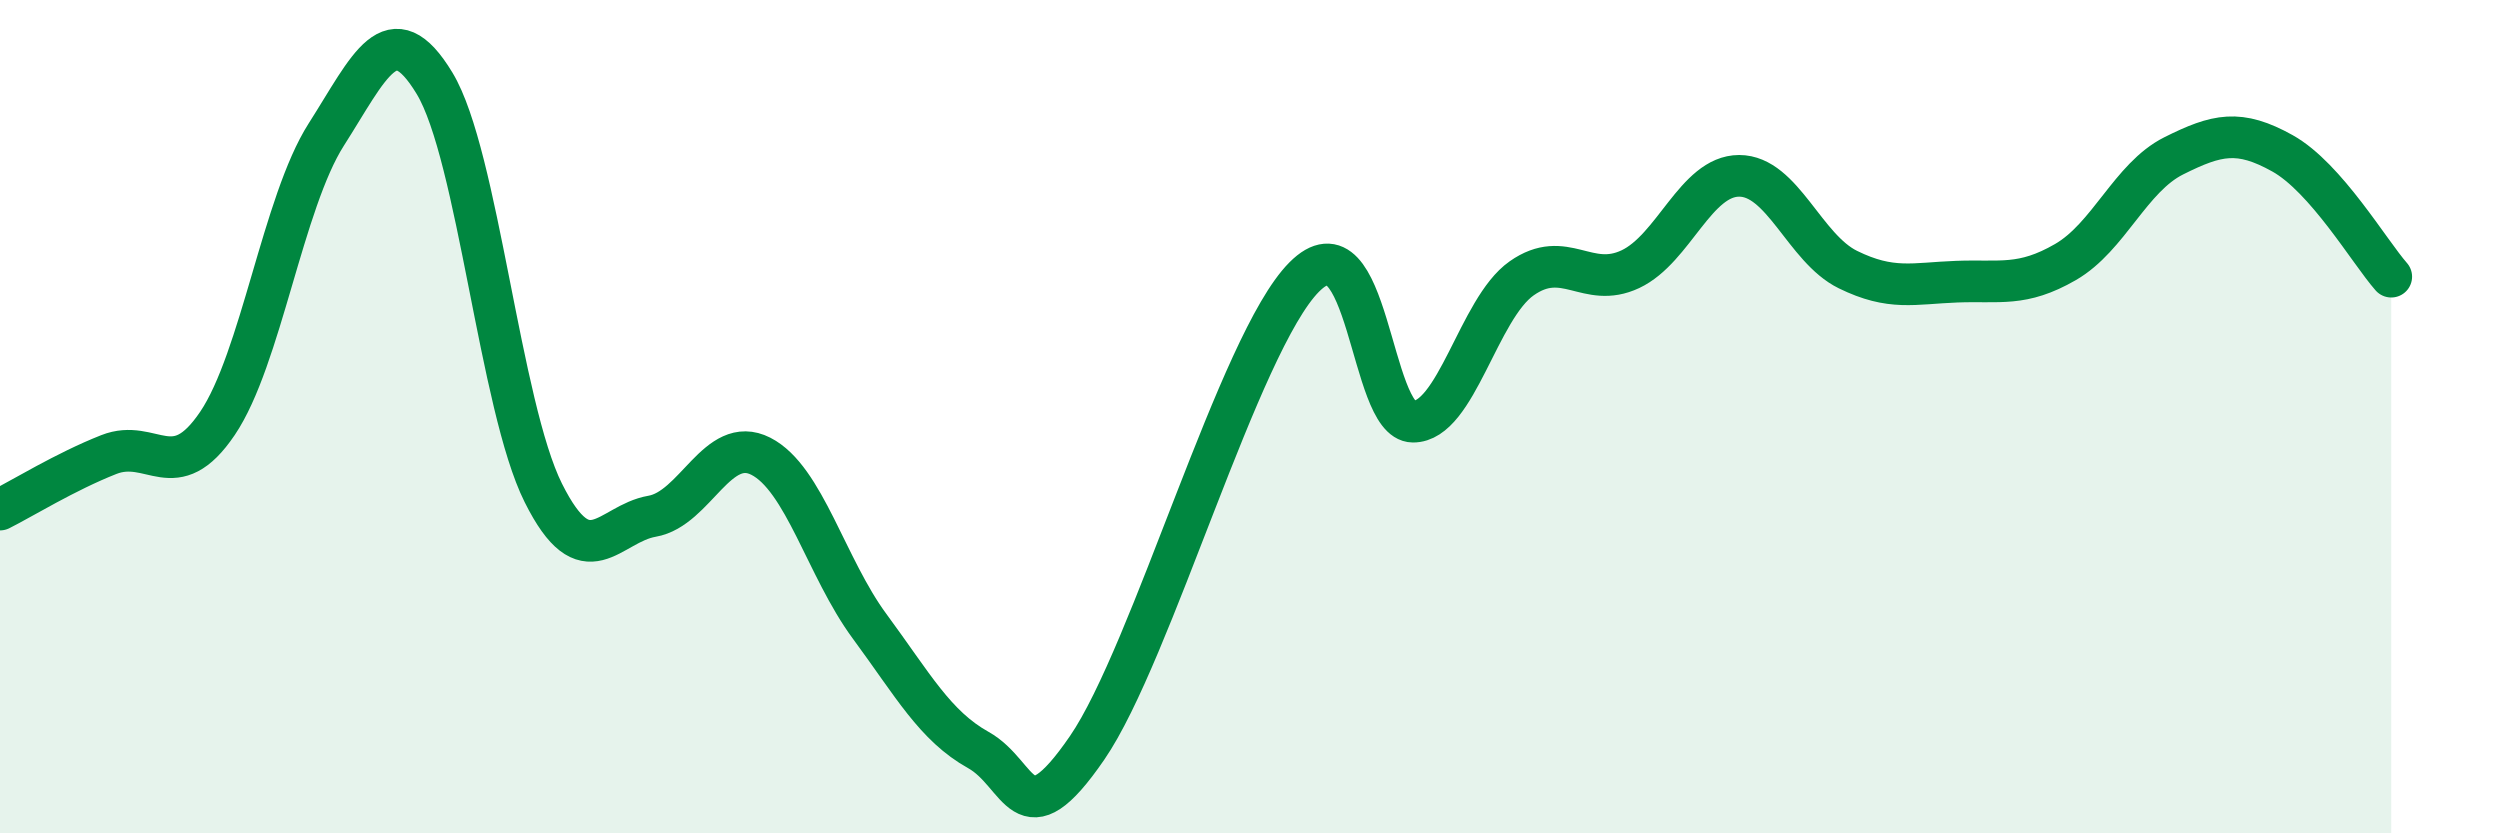
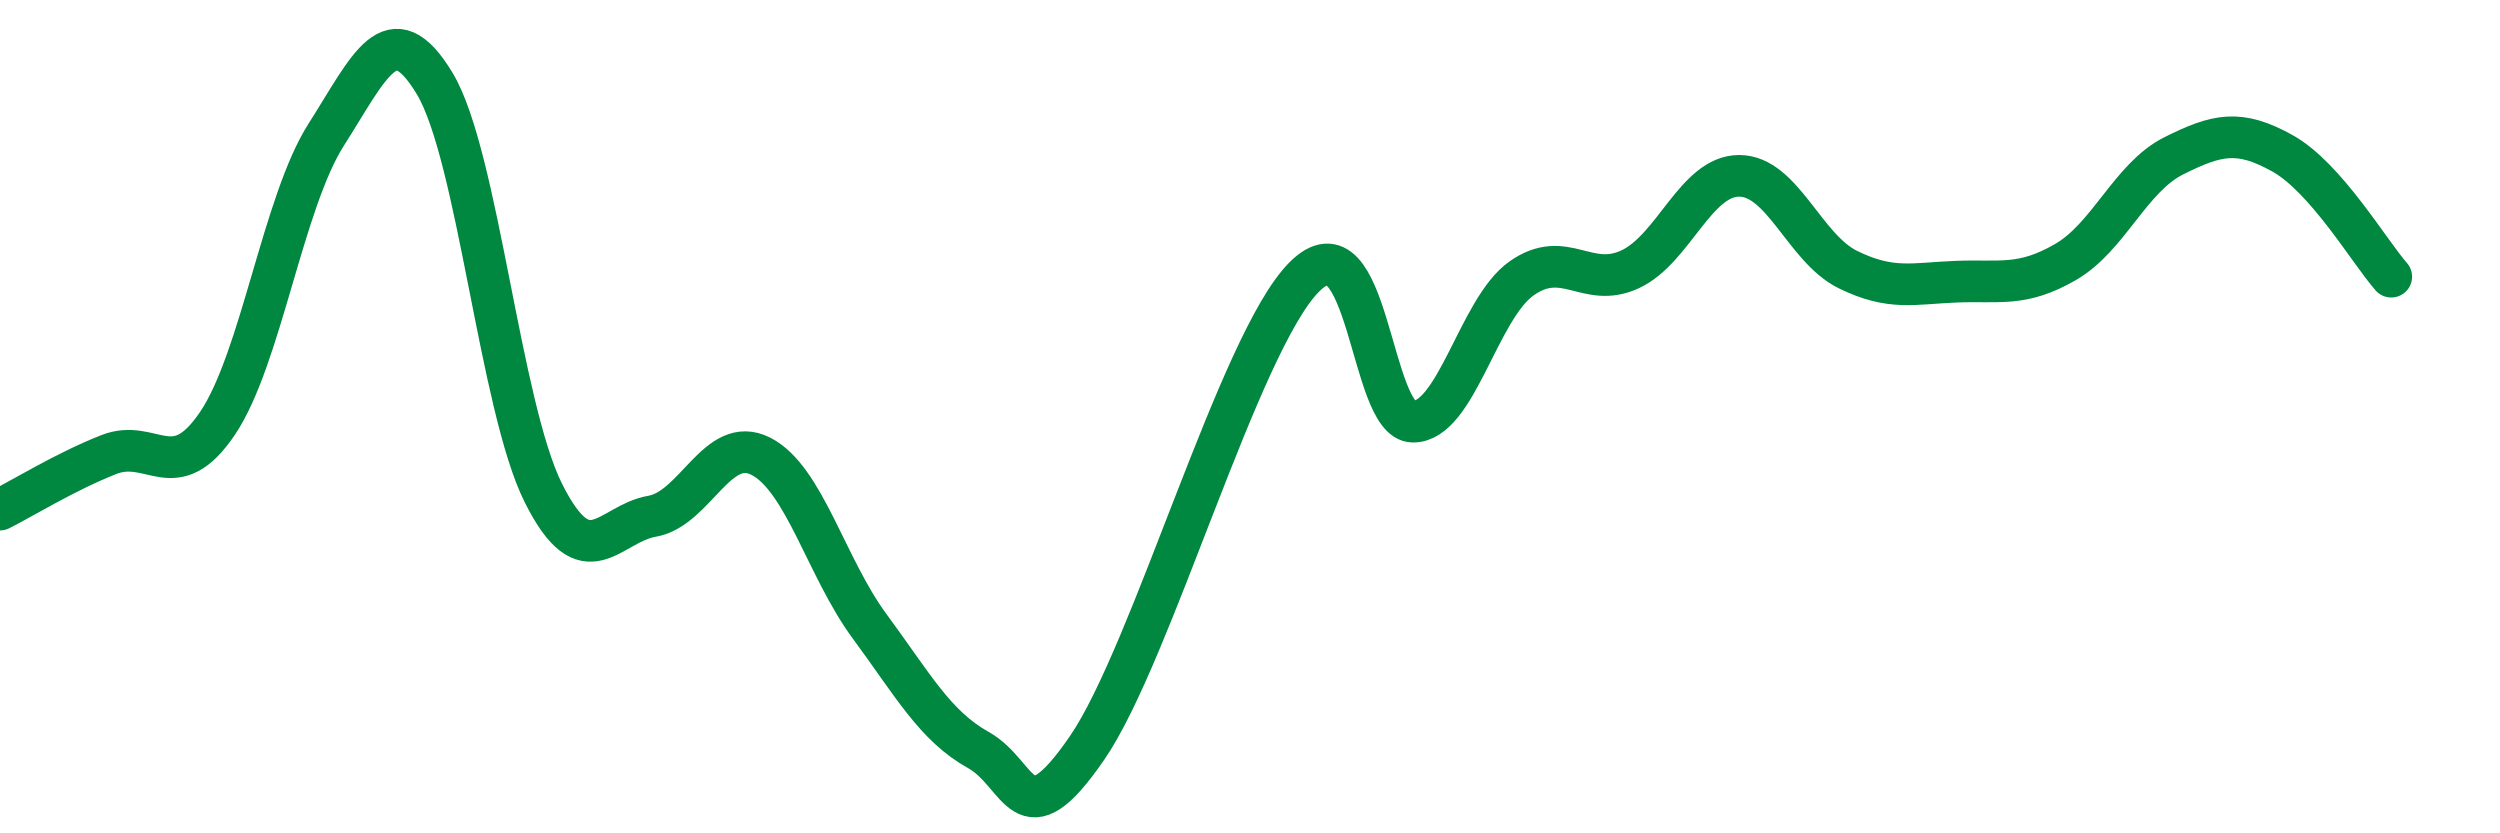
<svg xmlns="http://www.w3.org/2000/svg" width="60" height="20" viewBox="0 0 60 20">
-   <path d="M 0,12.23 C 0.52,11.97 1.57,11.32 2.61,10.91 C 3.65,10.5 4.18,11.7 5.22,10.16 C 6.26,8.62 6.79,4.86 7.83,3.23 C 8.87,1.6 9.39,0.28 10.43,2 C 11.47,3.72 12,9.75 13.04,11.83 C 14.08,13.91 14.61,12.57 15.65,12.39 C 16.69,12.21 17.22,10.42 18.26,10.95 C 19.3,11.48 19.83,13.62 20.87,15.03 C 21.91,16.44 22.44,17.42 23.48,18 C 24.52,18.58 24.53,20.22 26.09,17.95 C 27.65,15.68 29.74,8.22 31.3,6.65 C 32.86,5.08 32.87,10.11 33.91,10.12 C 34.95,10.13 35.48,7.41 36.52,6.68 C 37.56,5.95 38.09,6.95 39.13,6.46 C 40.17,5.97 40.7,4.22 41.74,4.22 C 42.78,4.22 43.31,5.96 44.35,6.47 C 45.39,6.98 45.92,6.8 46.96,6.76 C 48,6.72 48.53,6.89 49.57,6.29 C 50.61,5.69 51.13,4.26 52.17,3.74 C 53.21,3.22 53.74,3.1 54.78,3.68 C 55.82,4.26 56.87,6.05 57.39,6.64L57.39 20L0 20Z" fill="#008740" opacity="0.1" stroke-linecap="round" stroke-linejoin="round" />
  <path d="M 0,12.23 C 0.52,11.97 1.57,11.32 2.61,10.91 C 3.65,10.5 4.18,11.7 5.22,10.16 C 6.26,8.62 6.79,4.86 7.83,3.23 C 8.87,1.6 9.39,0.28 10.43,2 C 11.47,3.72 12,9.75 13.04,11.83 C 14.08,13.91 14.61,12.57 15.65,12.39 C 16.69,12.21 17.22,10.42 18.26,10.95 C 19.3,11.48 19.83,13.62 20.87,15.03 C 21.91,16.44 22.44,17.42 23.48,18 C 24.52,18.58 24.53,20.22 26.09,17.95 C 27.65,15.68 29.74,8.22 31.3,6.65 C 32.86,5.08 32.87,10.11 33.91,10.12 C 34.95,10.13 35.48,7.41 36.52,6.68 C 37.56,5.95 38.09,6.95 39.13,6.46 C 40.17,5.97 40.7,4.22 41.74,4.22 C 42.78,4.22 43.31,5.96 44.35,6.47 C 45.39,6.98 45.92,6.8 46.96,6.76 C 48,6.72 48.53,6.89 49.57,6.29 C 50.61,5.69 51.13,4.26 52.17,3.74 C 53.21,3.22 53.74,3.1 54.78,3.68 C 55.82,4.26 56.87,6.05 57.39,6.64" stroke="#008740" stroke-width="1" fill="none" stroke-linecap="round" stroke-linejoin="round" />
</svg>